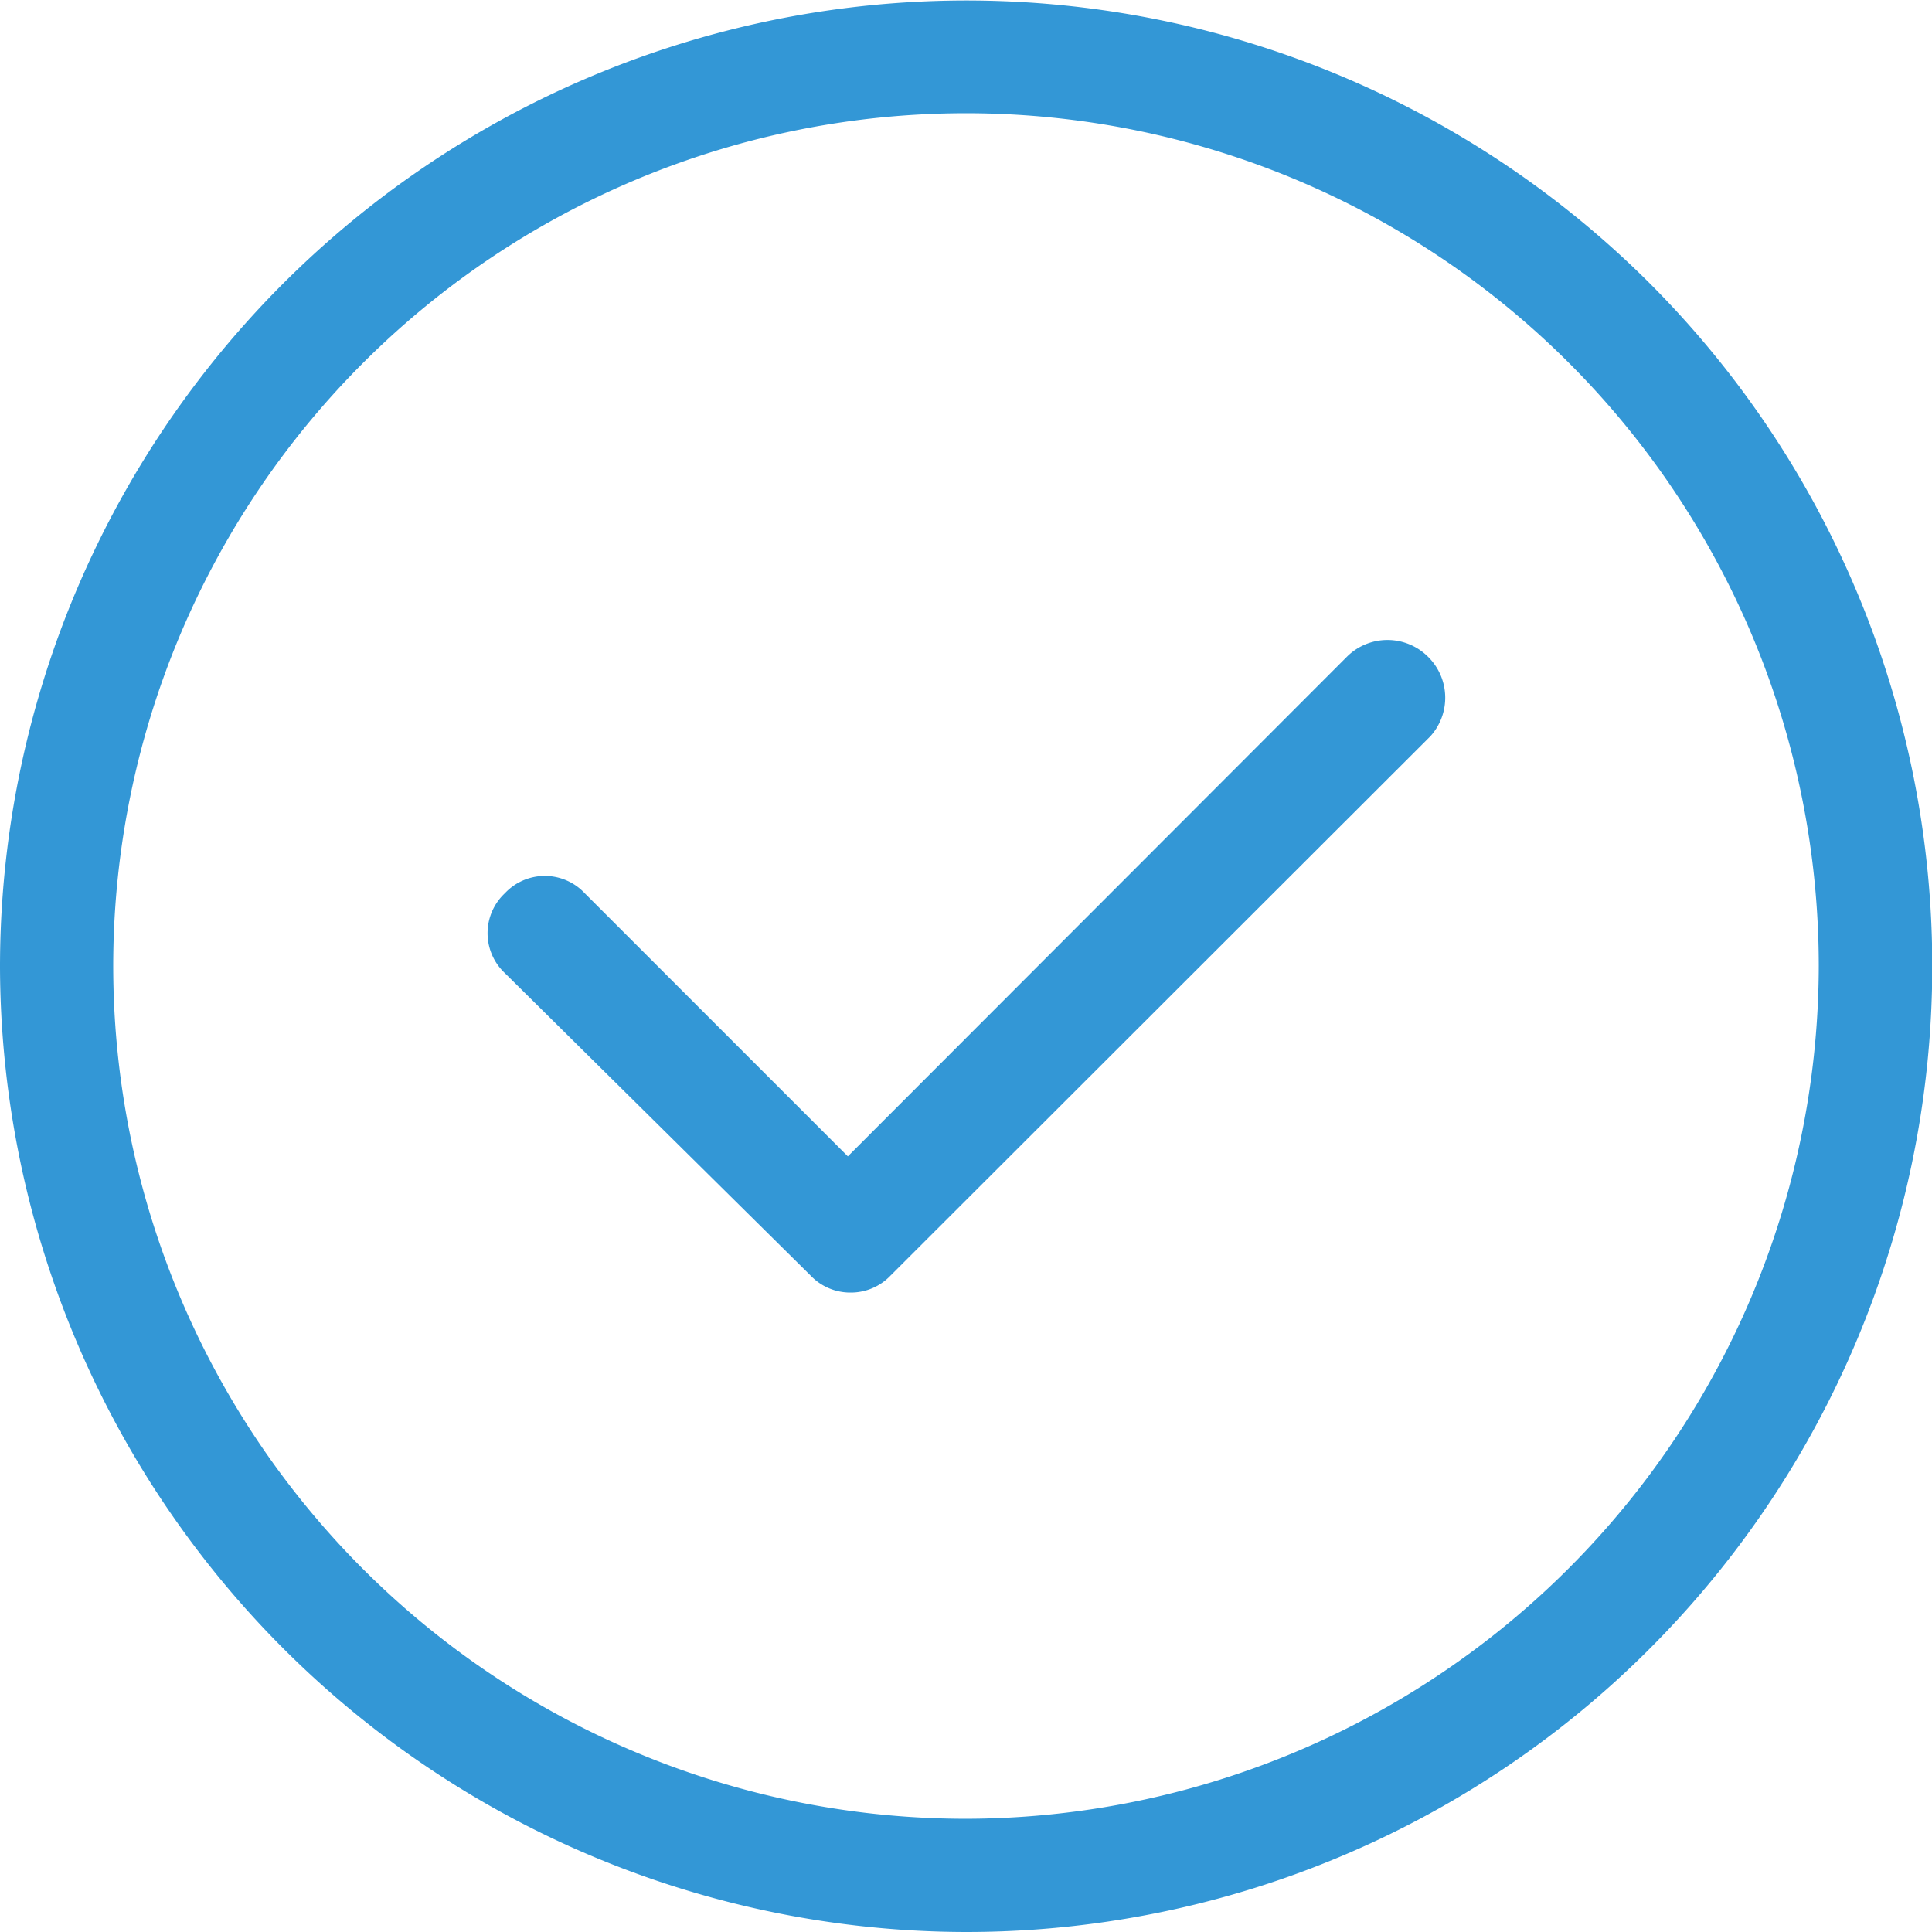
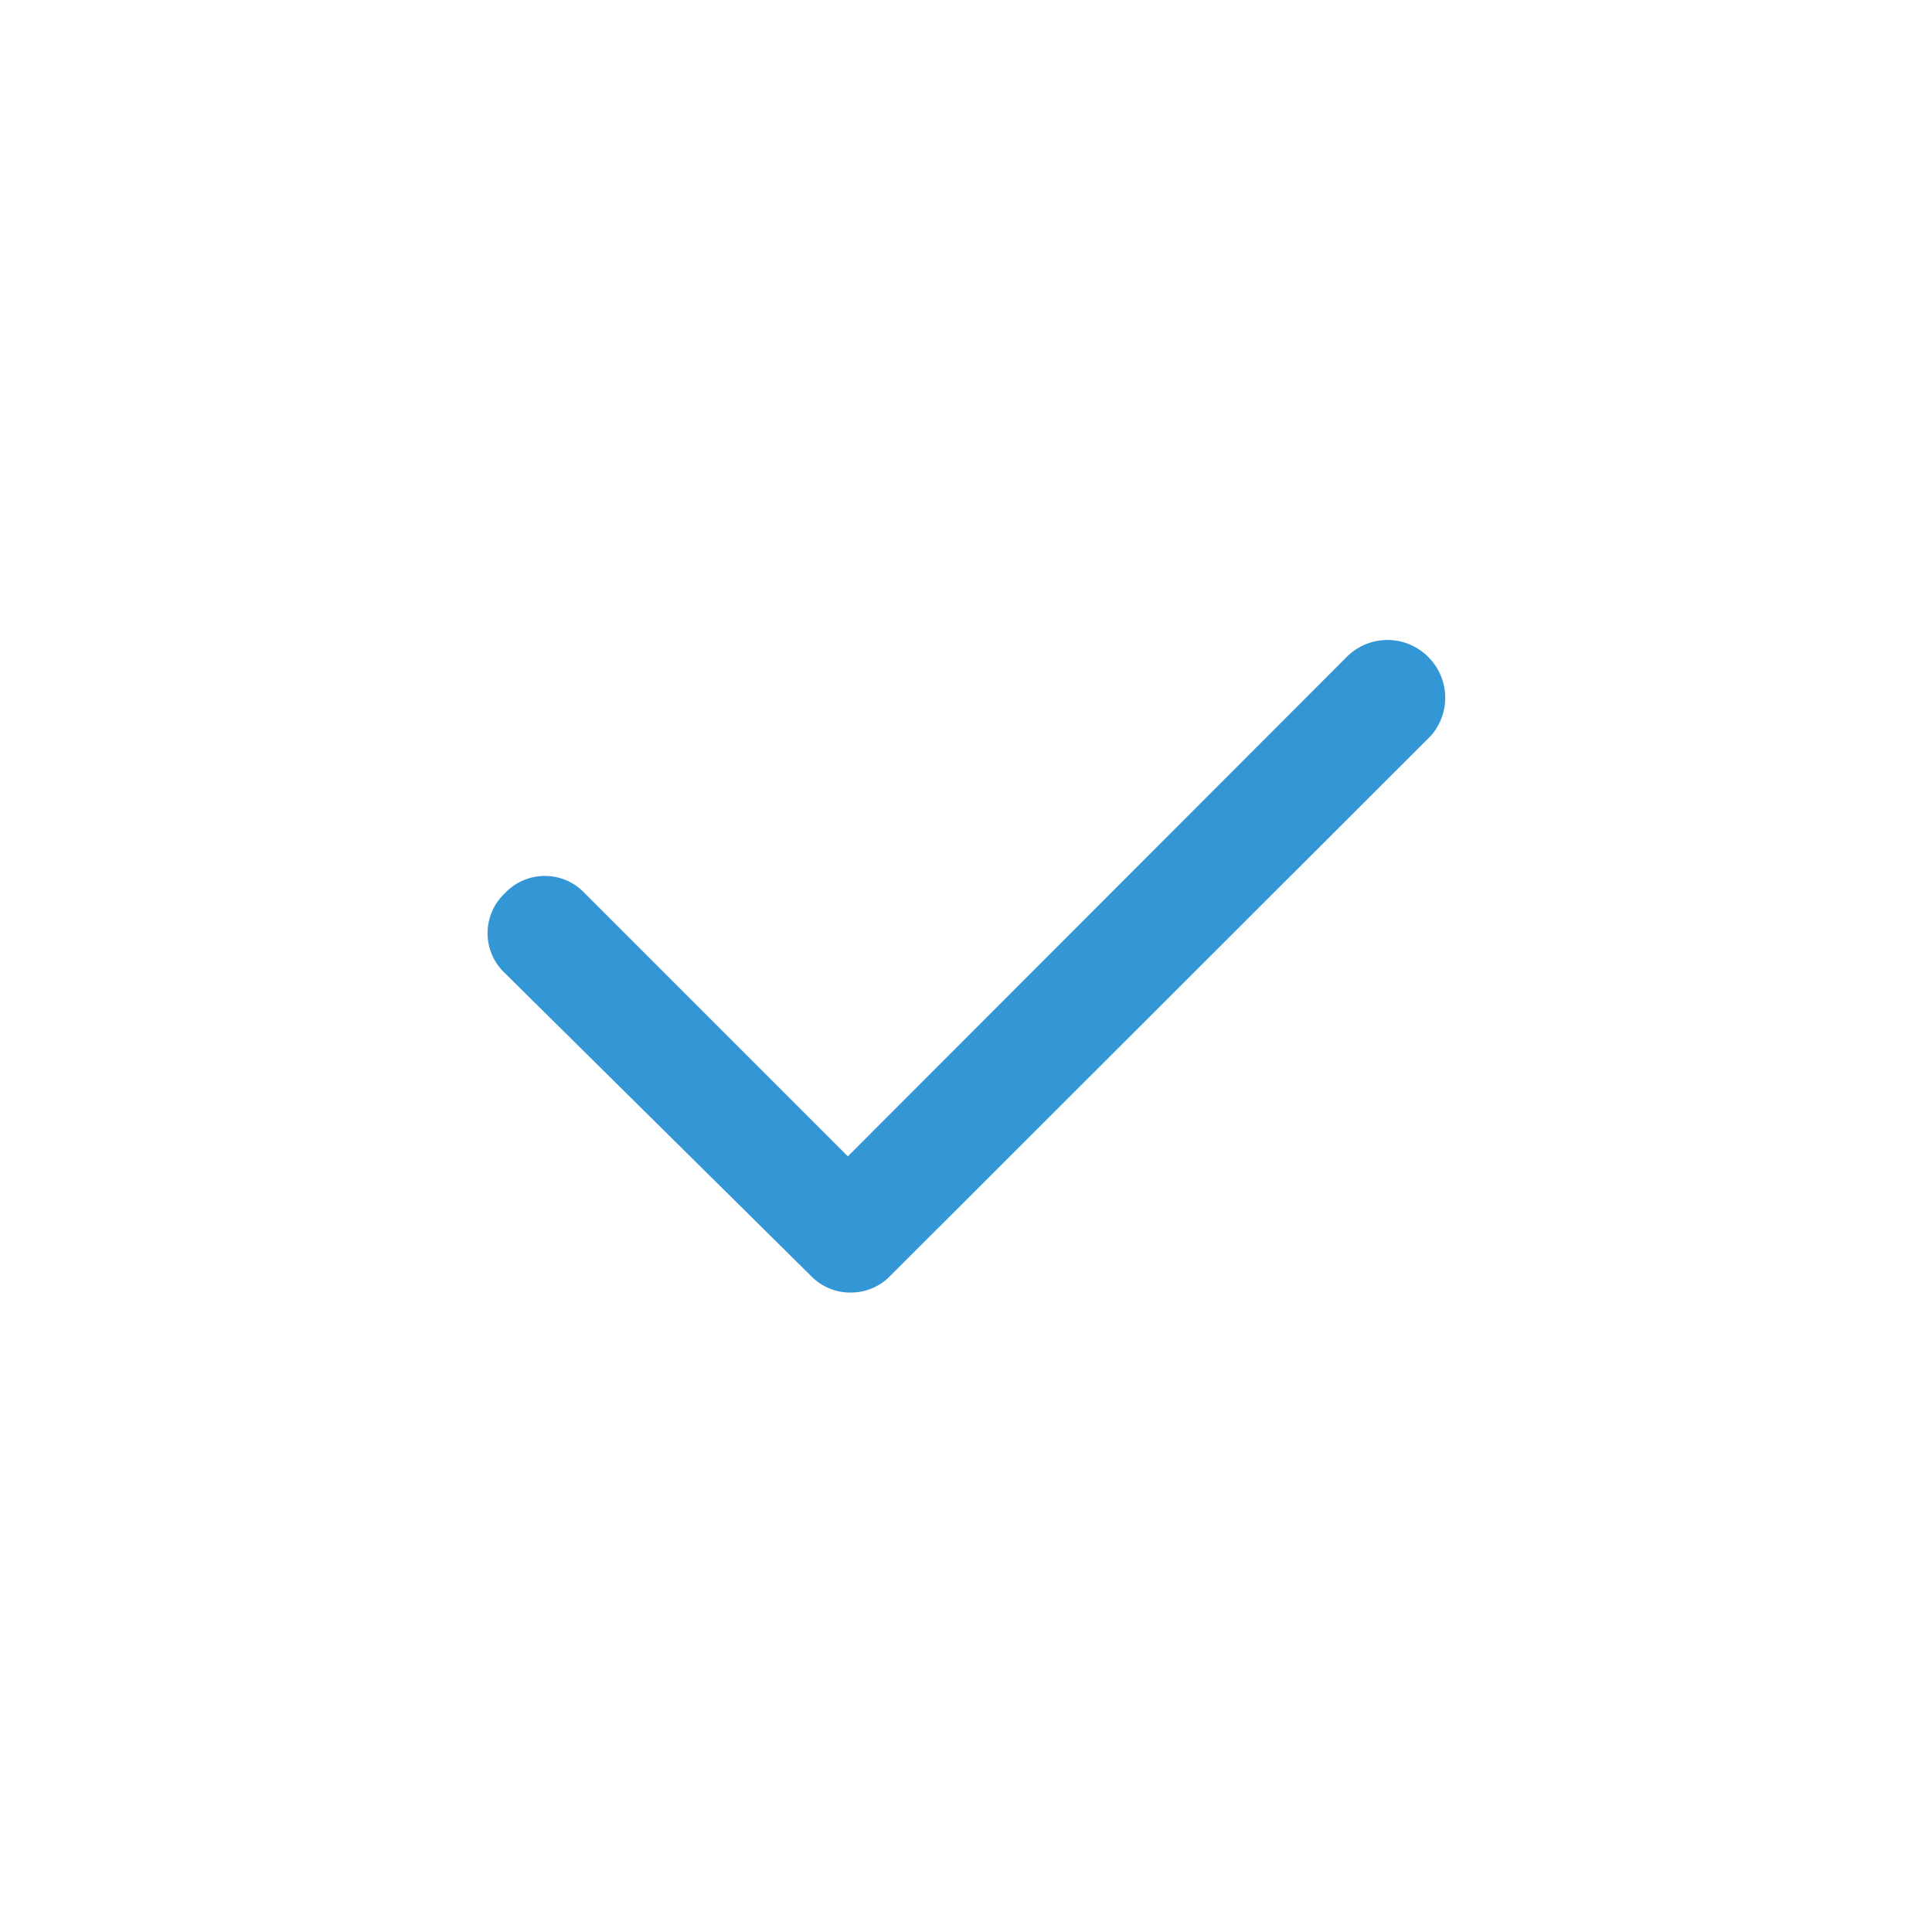
<svg xmlns="http://www.w3.org/2000/svg" id="Layer_1" data-name="Layer 1" viewBox="0 0 35.32 35.32">
  <defs>
    <style>.cls-1{fill:#3397d6;}</style>
  </defs>
  <title>satisfaction</title>
-   <path class="cls-1" d="M30.33,5.17A17.67,17.67,0,0,0,.18,17.66,17.69,17.69,0,0,0,17.84,35.32,17.66,17.66,0,0,0,30.33,5.17ZM17.84,33.25A15.59,15.59,0,1,1,33.43,17.66,15.62,15.62,0,0,1,17.84,33.25Z" transform="translate(-0.18)" />
  <path class="cls-1" d="M26.28,12a1.05,1.05,0,0,0-1.47,0l-9.13,9.14-4.81-4.81a1,1,0,0,0-1.46,0,1,1,0,0,0,0,1.46L15,23.32a1,1,0,0,0,.73.31,1,1,0,0,0,.73-.31l9.87-9.86A1.05,1.05,0,0,0,26.28,12Z" transform="translate(-0.18)" />
</svg>